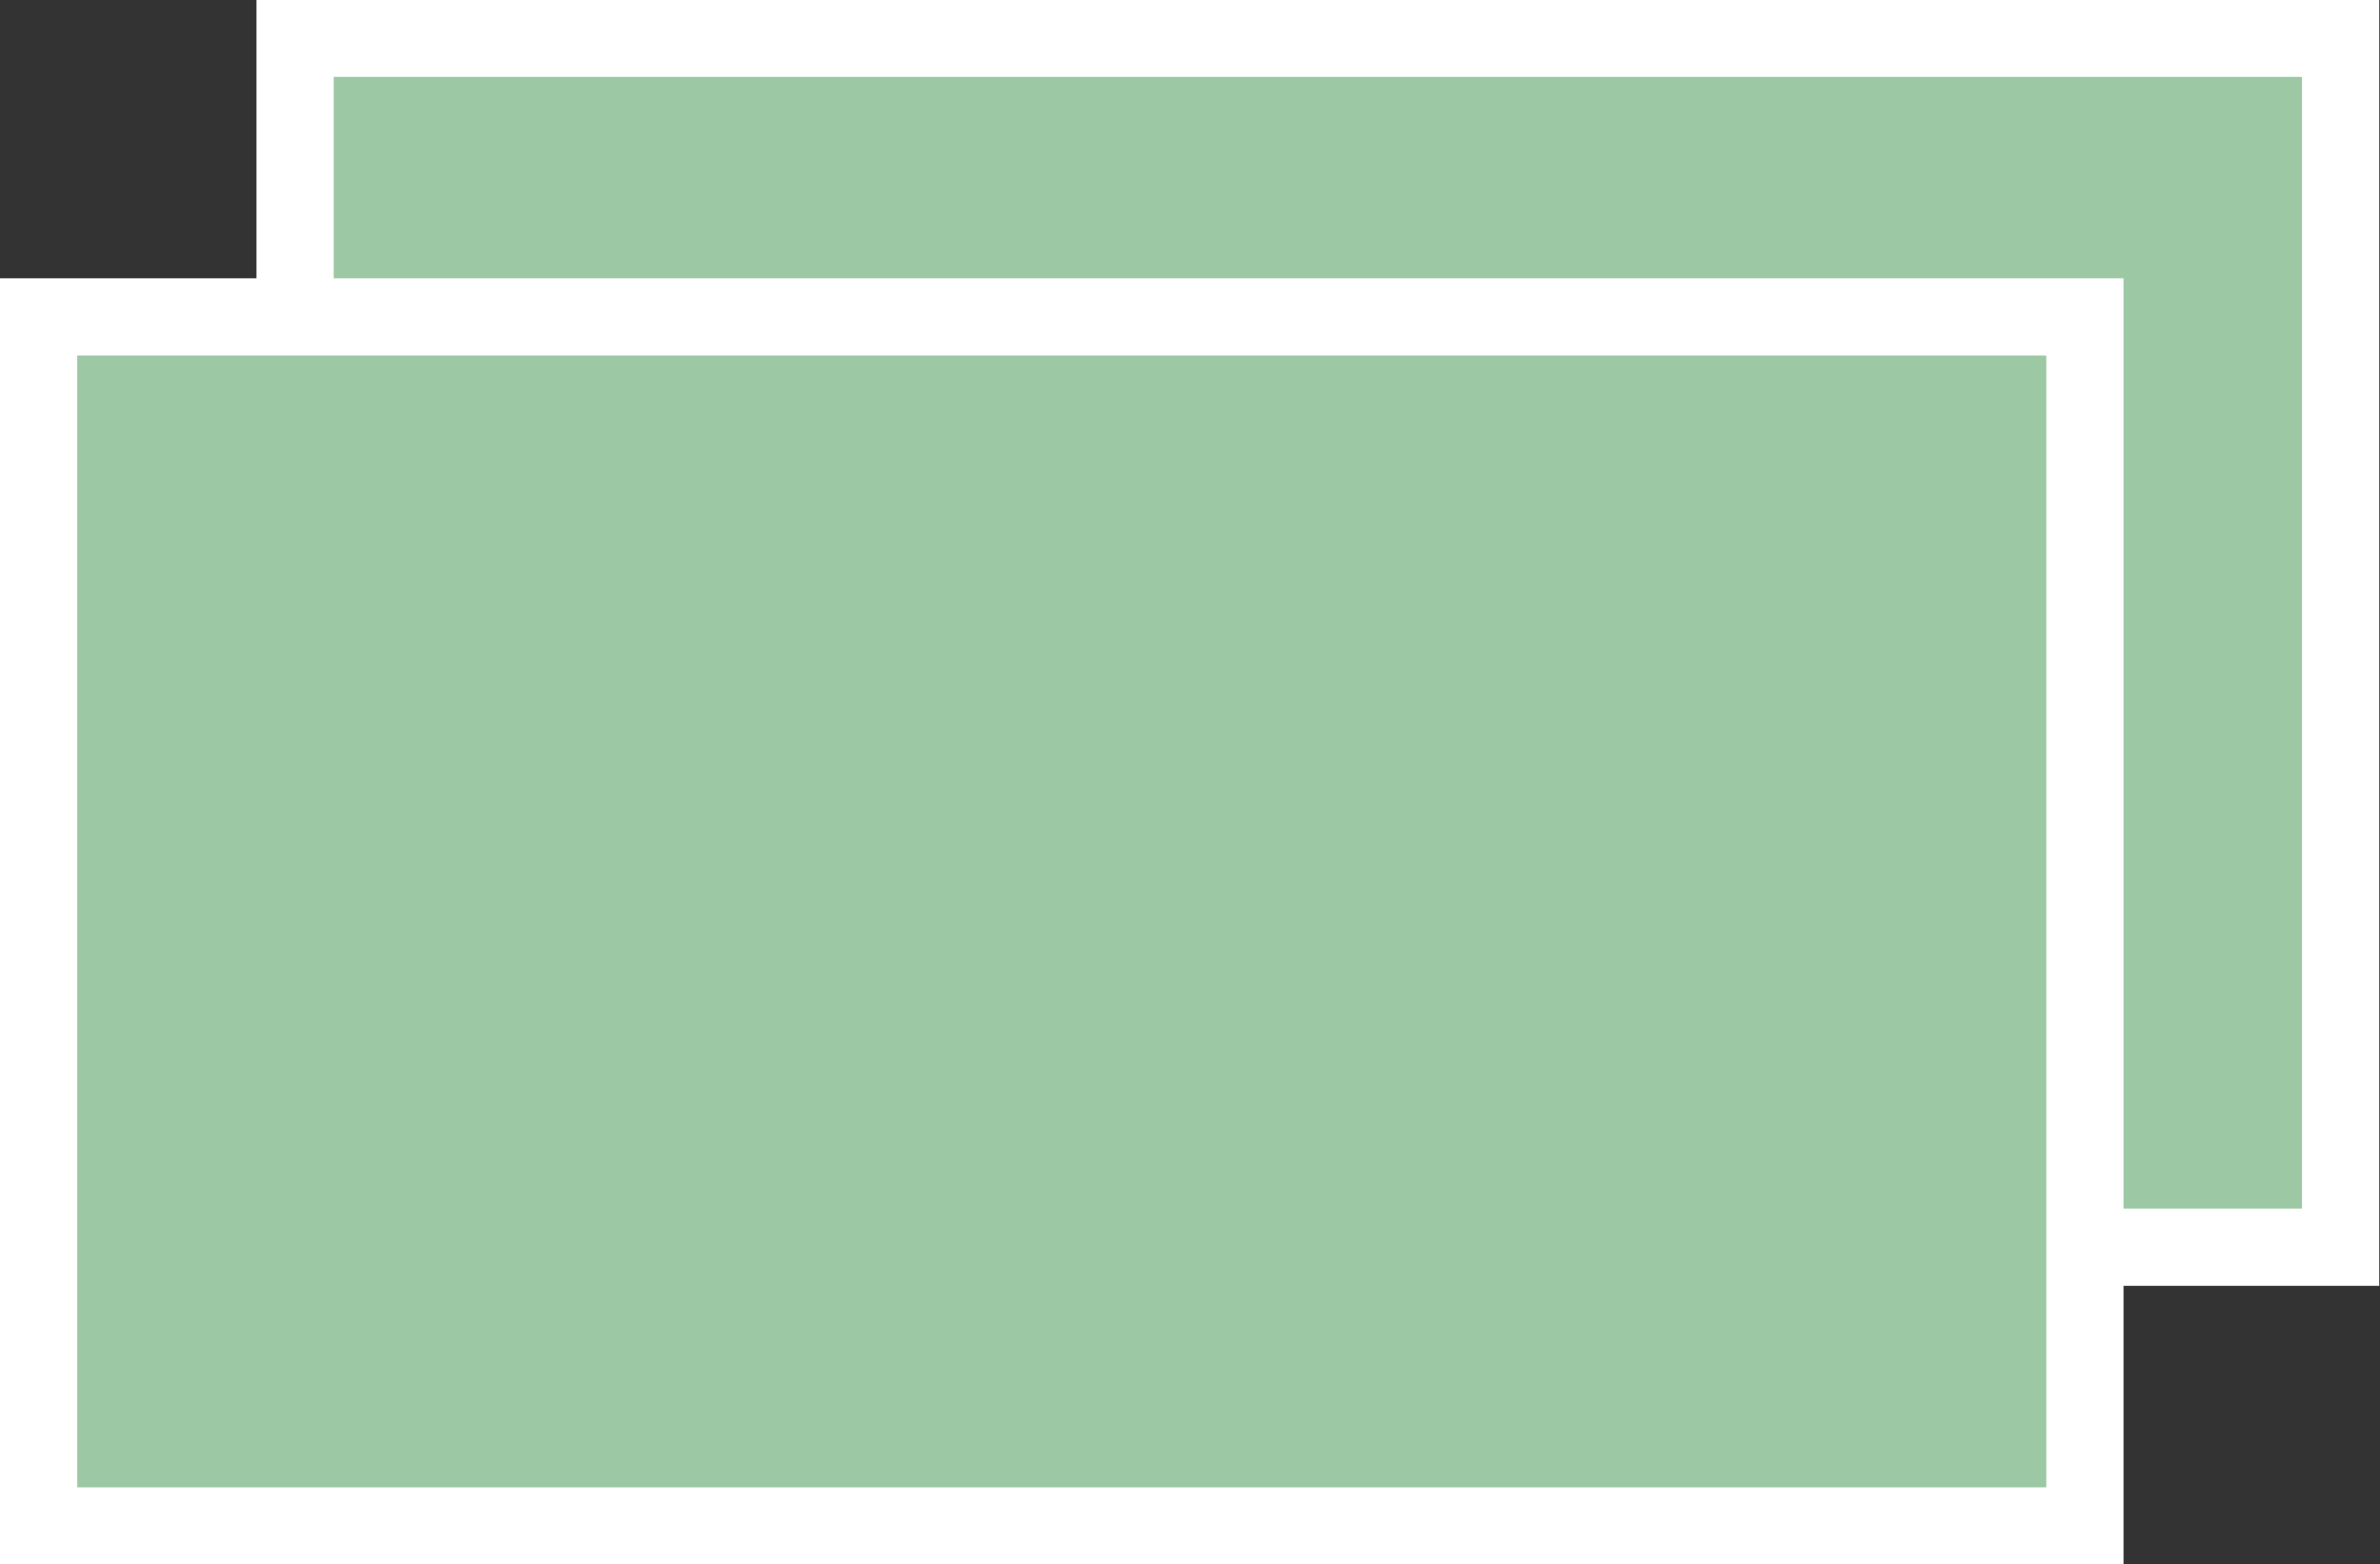
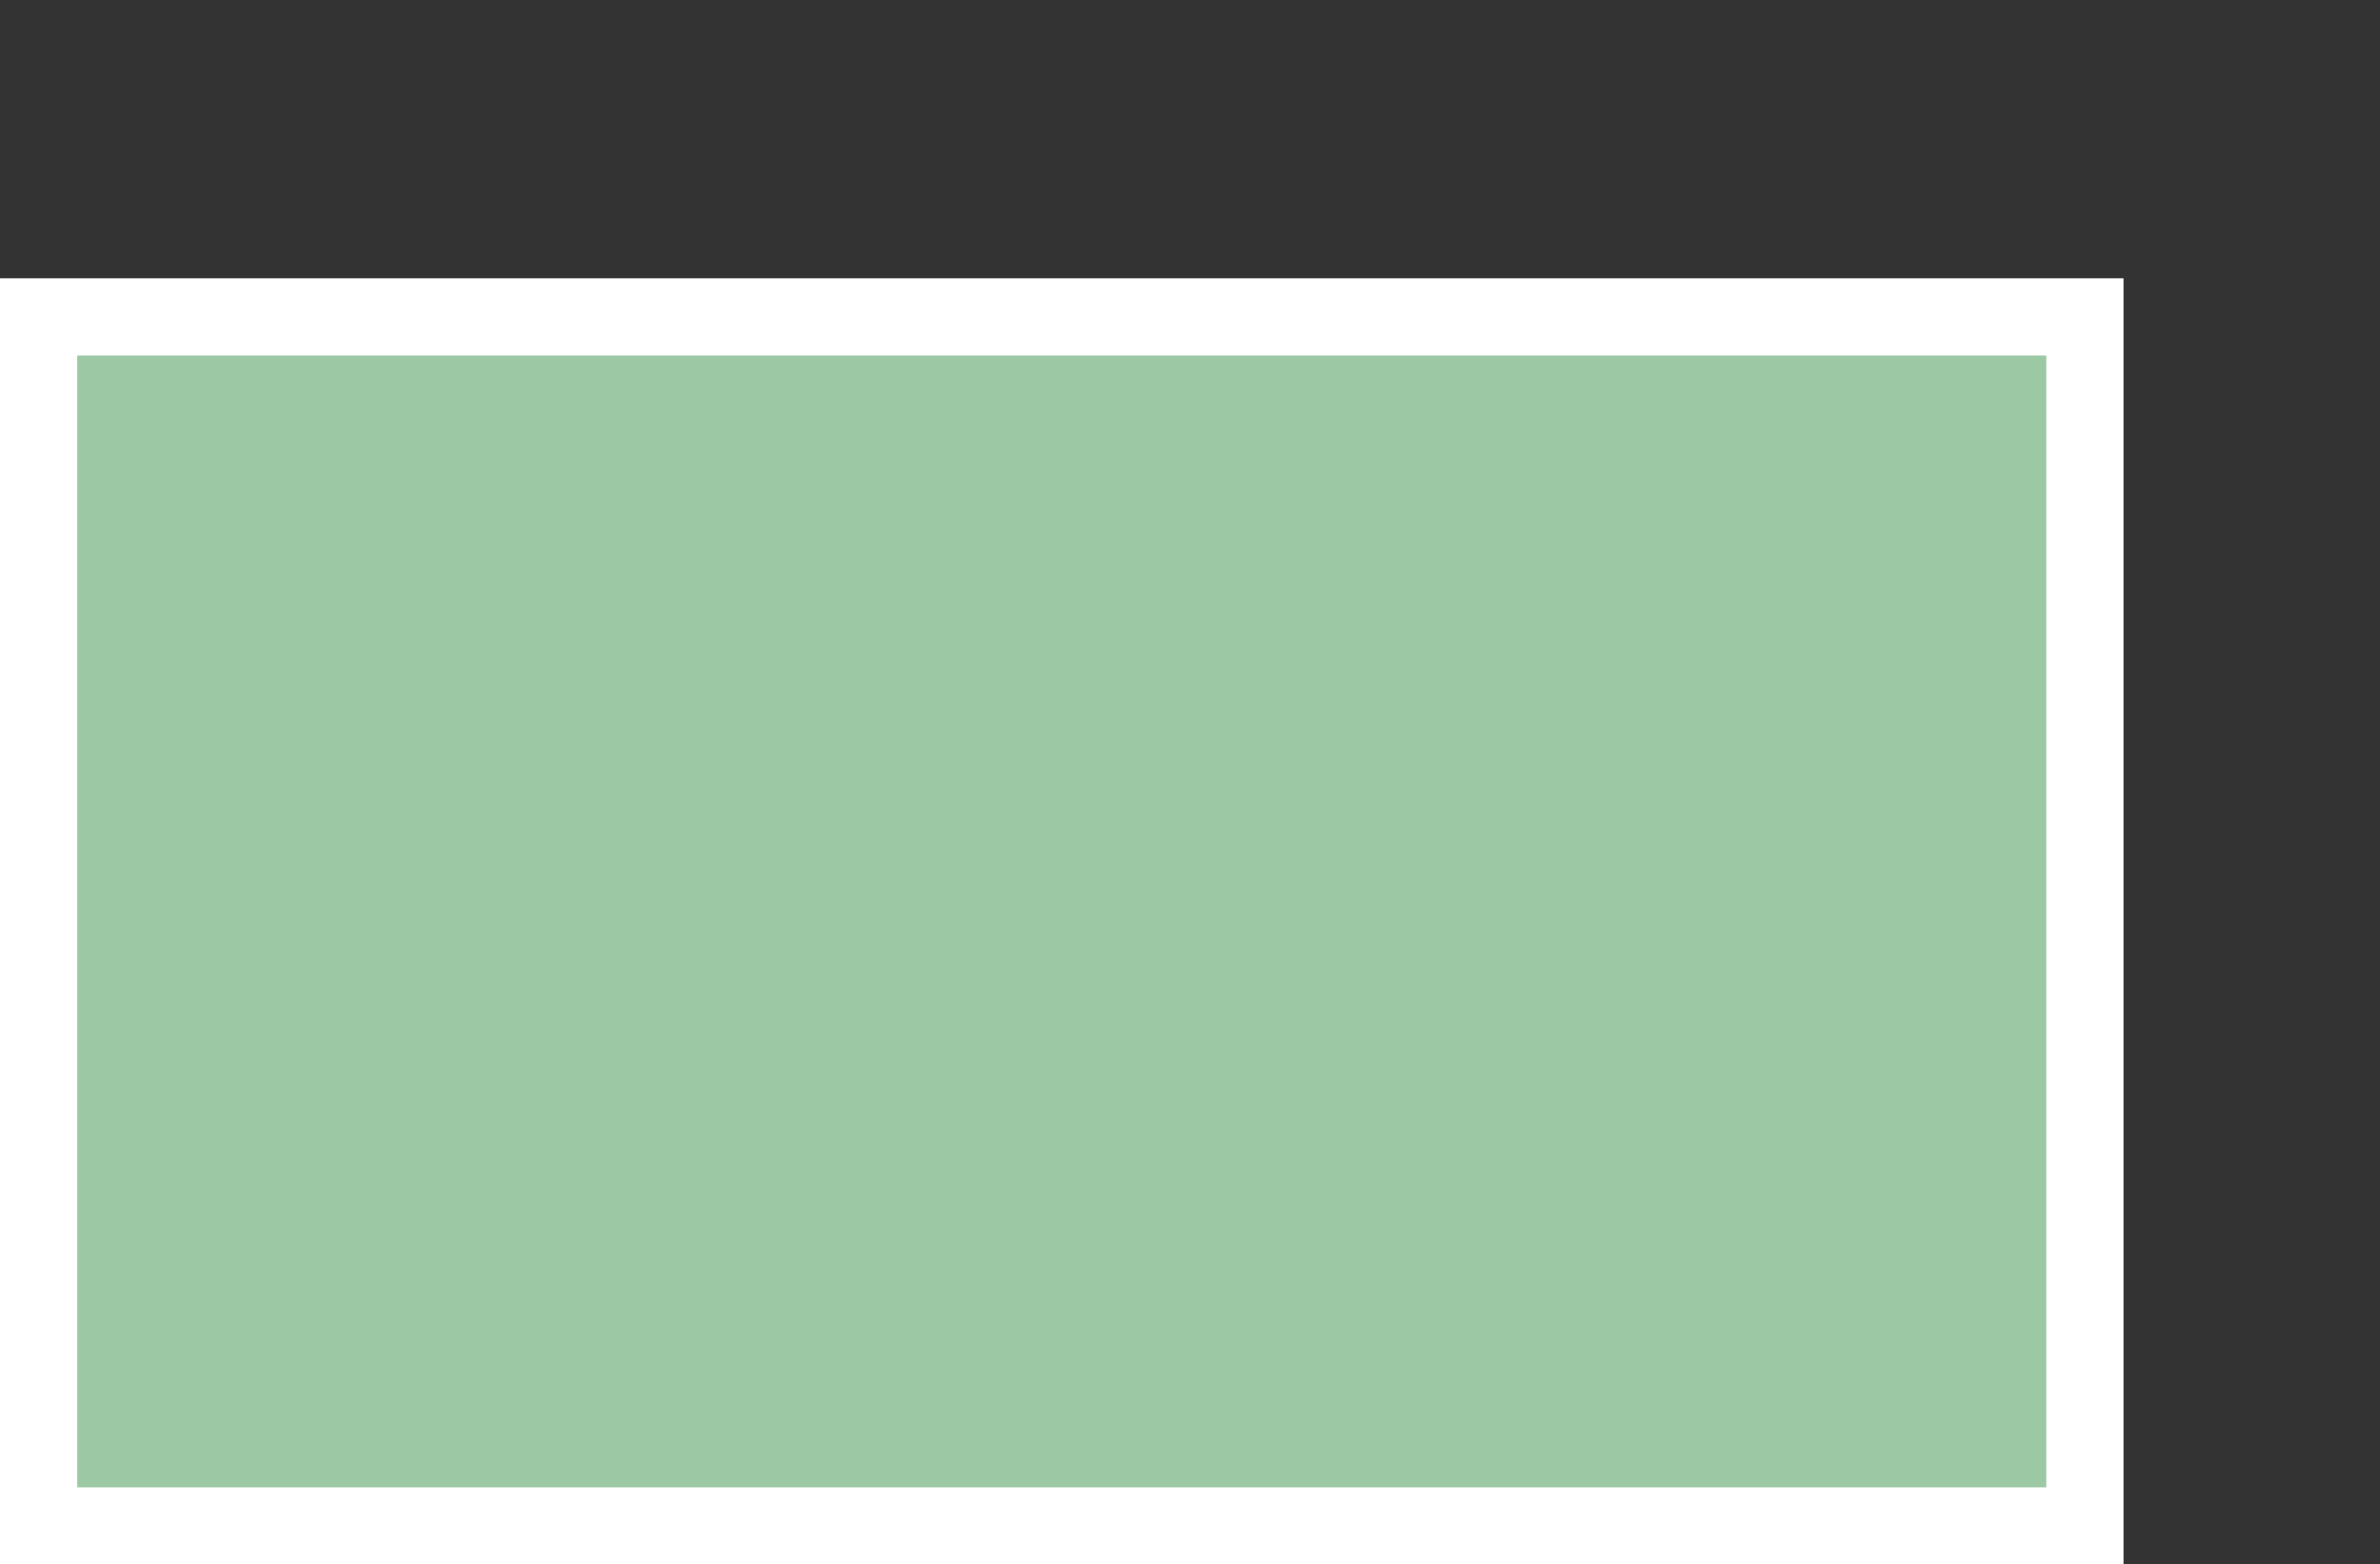
<svg xmlns="http://www.w3.org/2000/svg" id="icon_external-link__green.svg" width="30.81" height="20.25" data-name="icon_external-link_ green.svg" viewBox="0 0 30.81 20.25">
  <rect x="0" y="0" width="30.81" height="20.25" fill="#333333" stroke="none" />
  <defs>
    <style>.cls-1{fill:#9cc8a4;stroke:#fff;stroke-width:1px;fill-rule:evenodd}</style>
  </defs>
-   <path id="長方形_1_のコピー" d="M1518.63 47.87h26.48v15.652h-26.48V47.87Z" class="cls-1" data-name="長方形 1 のコピー" transform="translate(-1514.81 -47.375)" />
-   <path id="長方形_1" d="M1515.31 51.478h26.49v15.653h-26.49V51.478Z" class="cls-1" data-name="長方形 1" transform="translate(-1514.81 -47.375)" />
+   <path id="長方形_1" d="M1515.31 51.478h26.49v15.653h-26.49Z" class="cls-1" data-name="長方形 1" transform="translate(-1514.81 -47.375)" />
</svg>